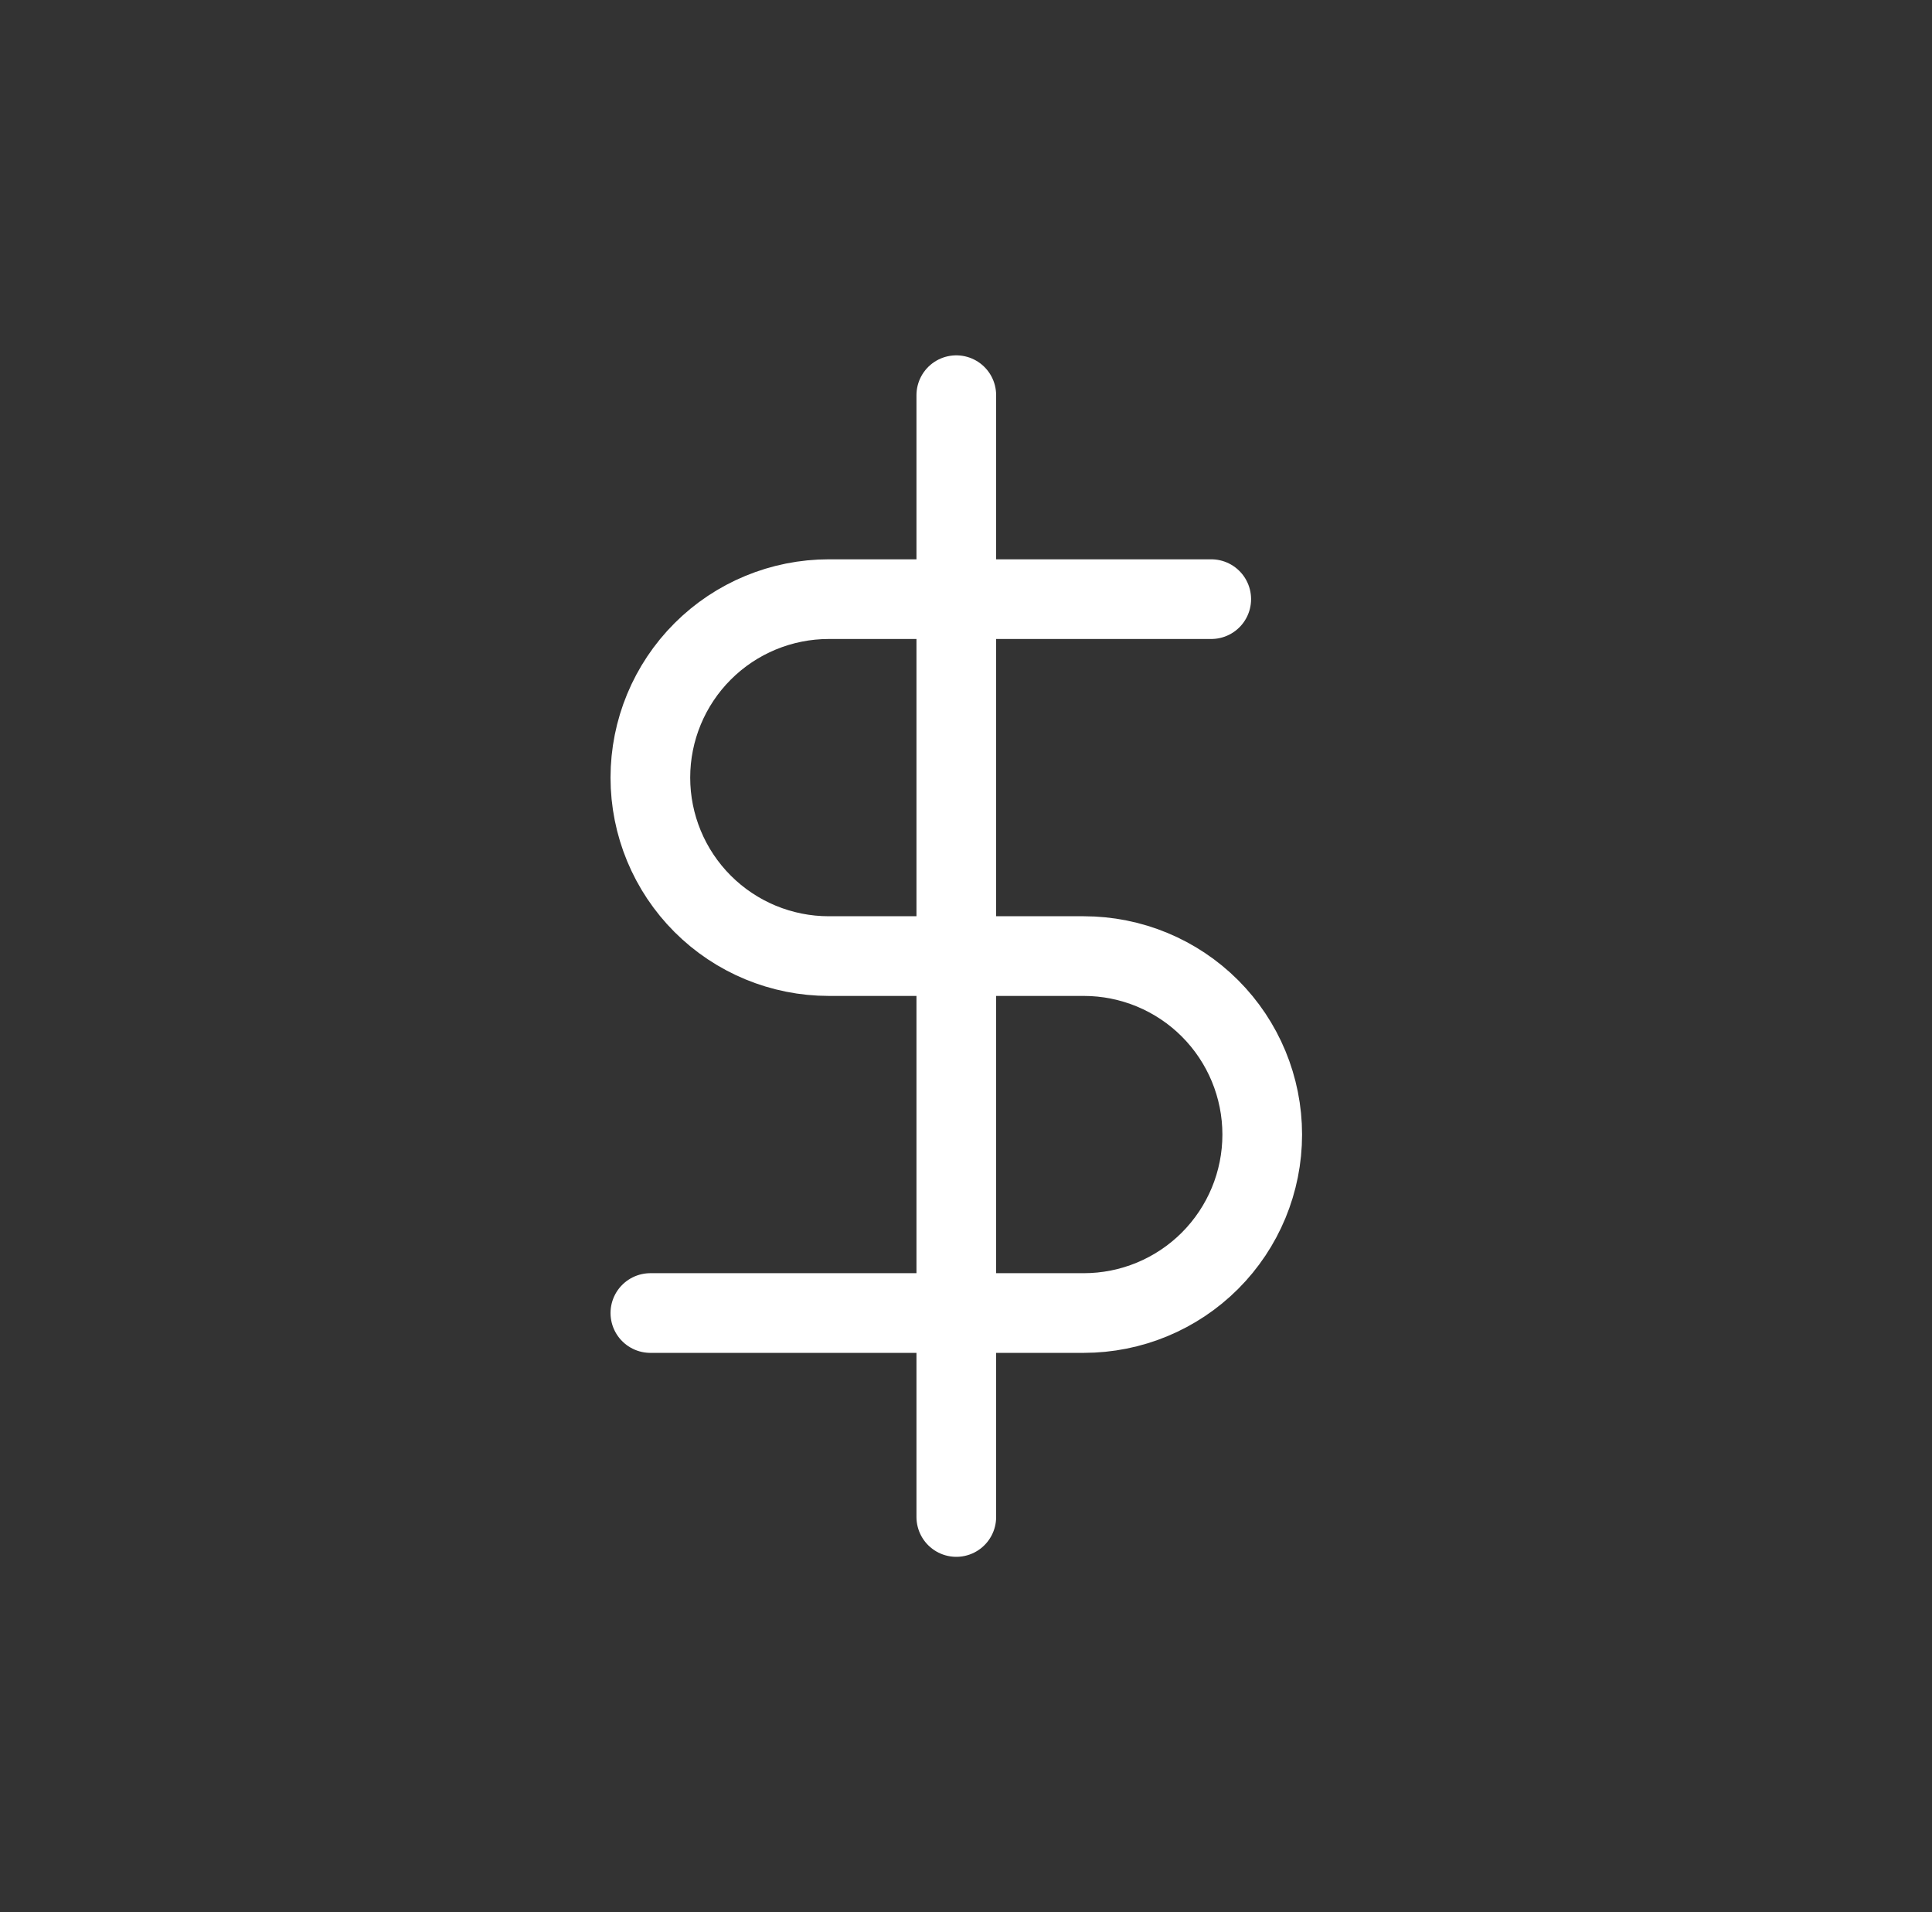
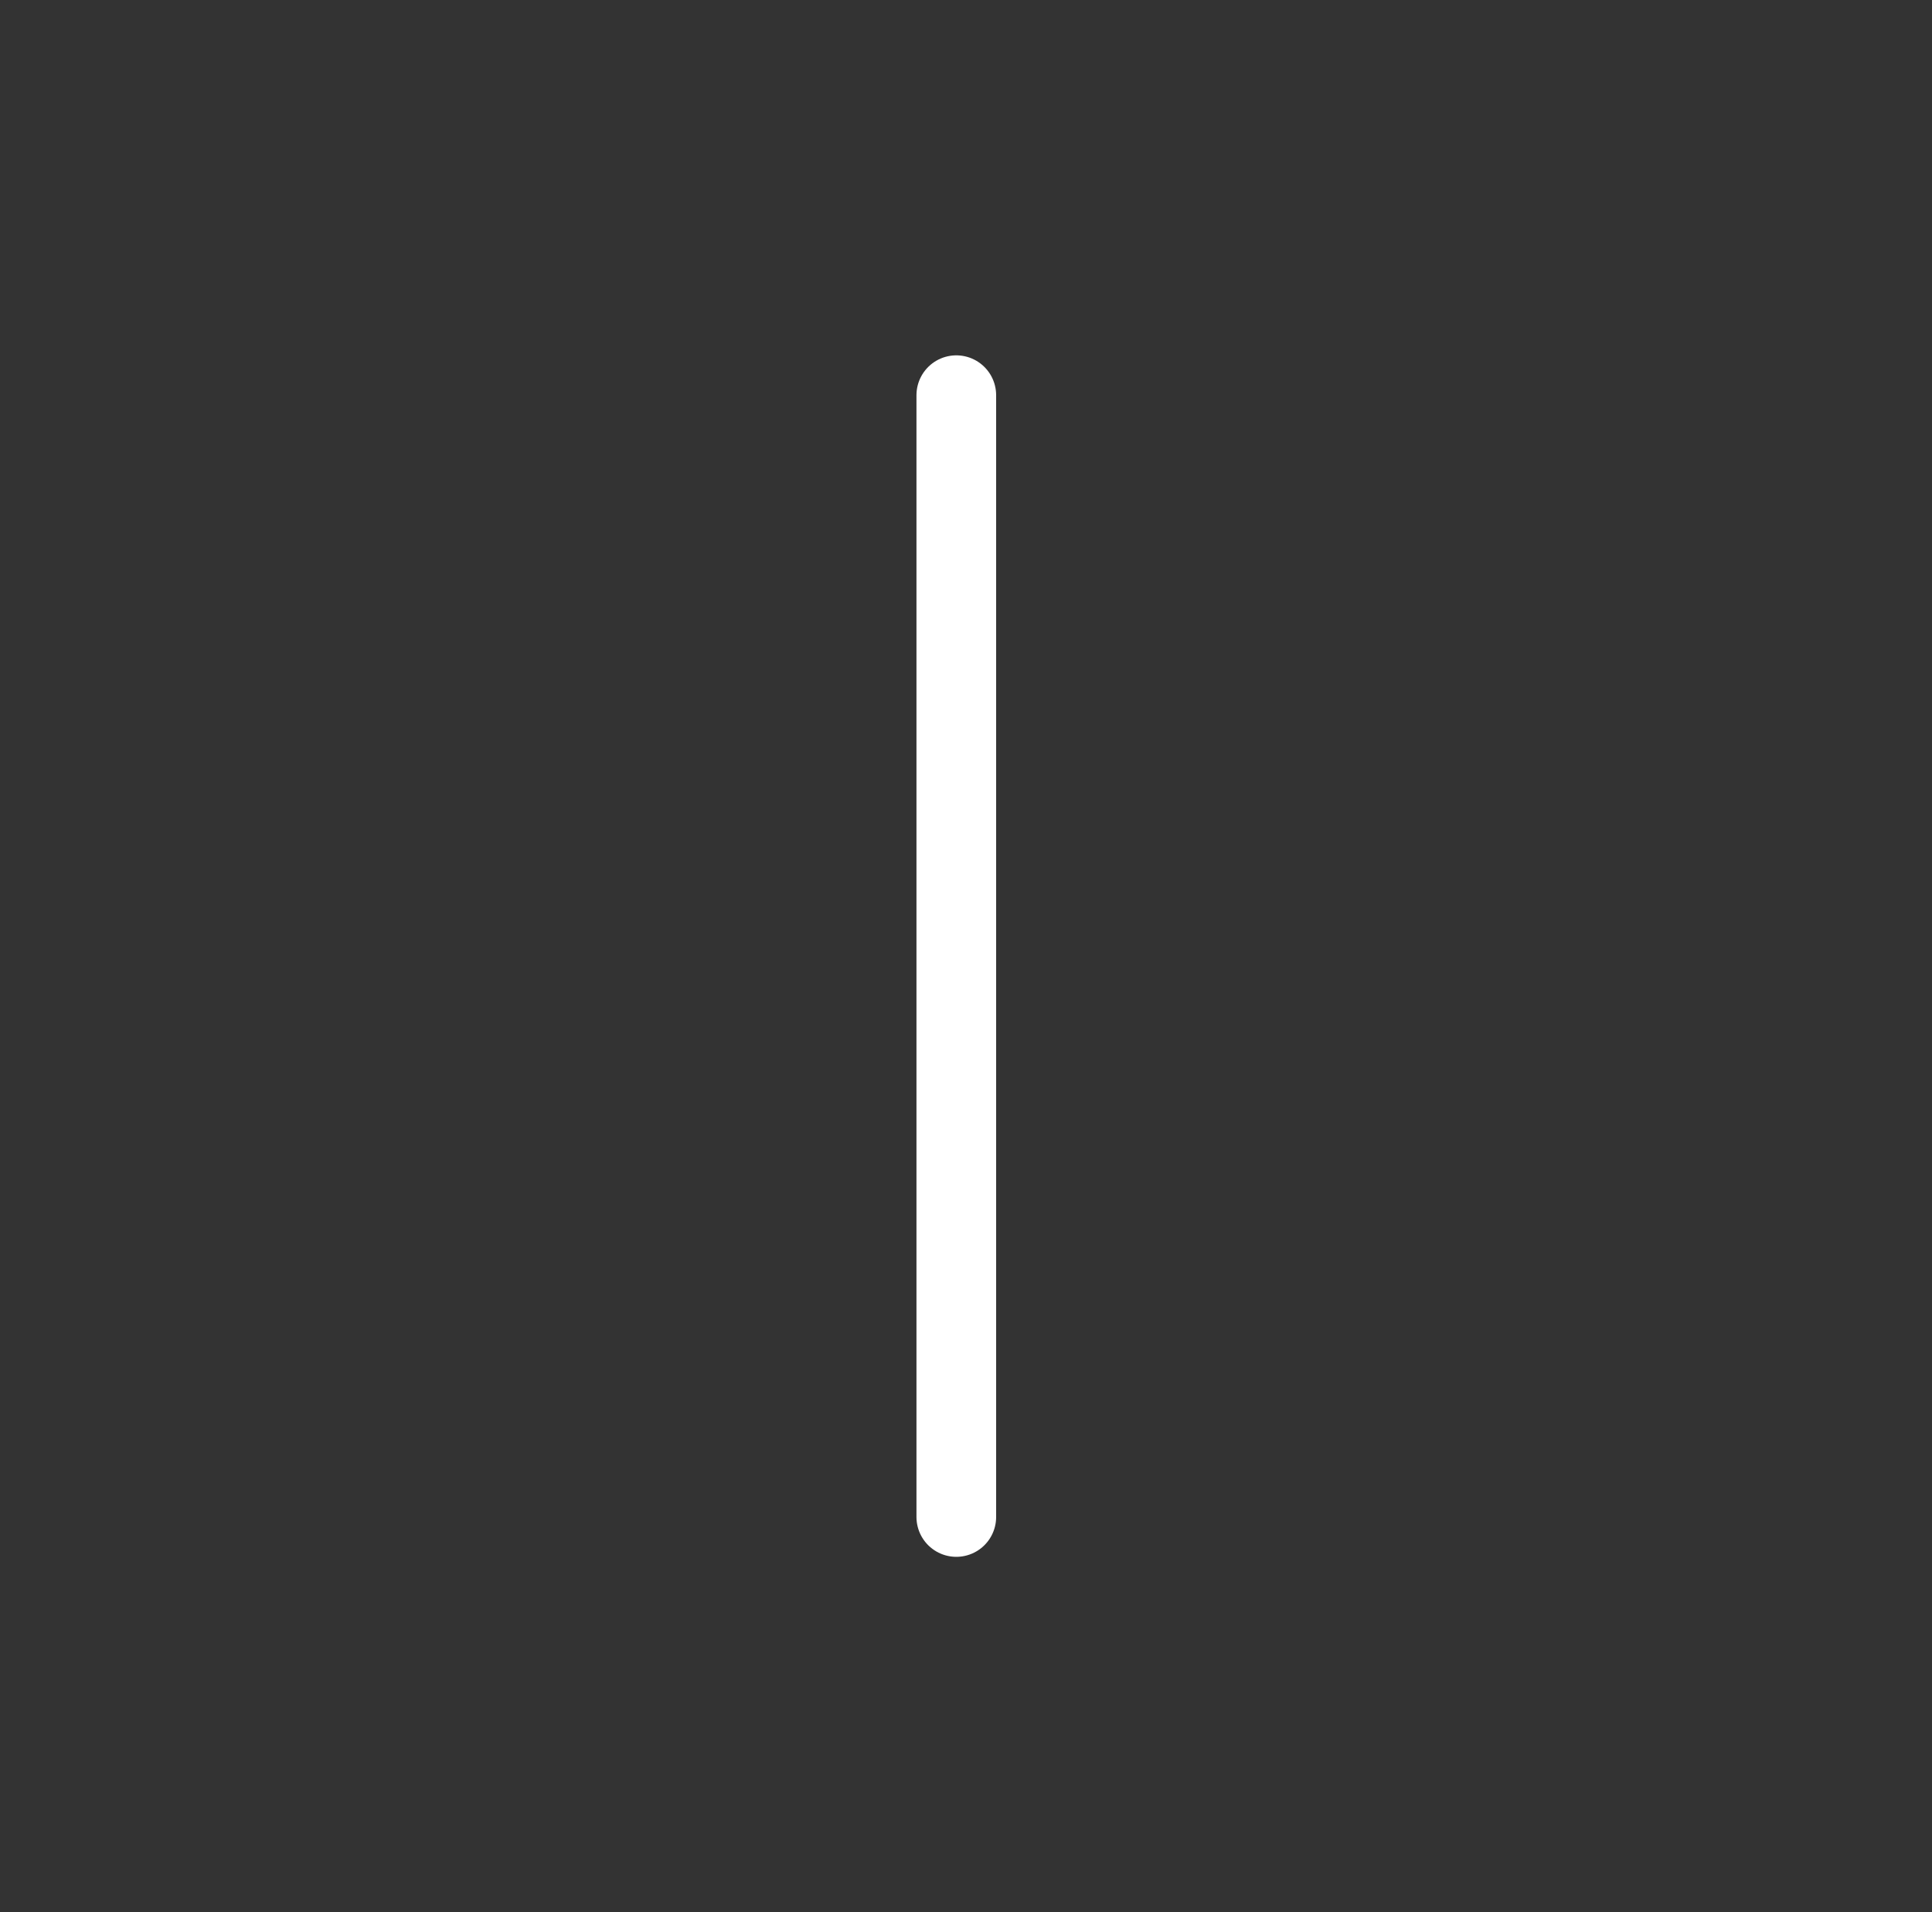
<svg xmlns="http://www.w3.org/2000/svg" width="97" height="96" viewBox="0 0 97 96" fill="none">
  <rect x="0" y="0" width="97" height="96" fill="#333333" stroke="none" />
  <g clip-path="url(#clip0_2060_2453)">
    <path d="M48.013 19.84V76.16" stroke="white" stroke-width="4" stroke-linecap="round" stroke-linejoin="round" />
-     <path d="M60.813 30.08H41.613C39.237 30.08 36.958 31.024 35.278 32.704C33.597 34.385 32.653 36.664 32.653 39.04C32.653 41.416 33.597 43.695 35.278 45.376C36.958 47.056 39.237 48 41.613 48H54.413C56.79 48 59.069 48.944 60.749 50.624C62.429 52.305 63.373 54.584 63.373 56.96C63.373 59.336 62.429 61.615 60.749 63.296C59.069 64.976 56.79 65.92 54.413 65.92H32.653" stroke="white" stroke-width="4" stroke-linecap="round" stroke-linejoin="round" />
  </g>
  <defs>
    <clipPath id="clip0_2060_2453">
      <rect width="61.44" height="61.44" fill="white" transform="translate(17.293 17.28)" />
    </clipPath>
  </defs>
</svg>